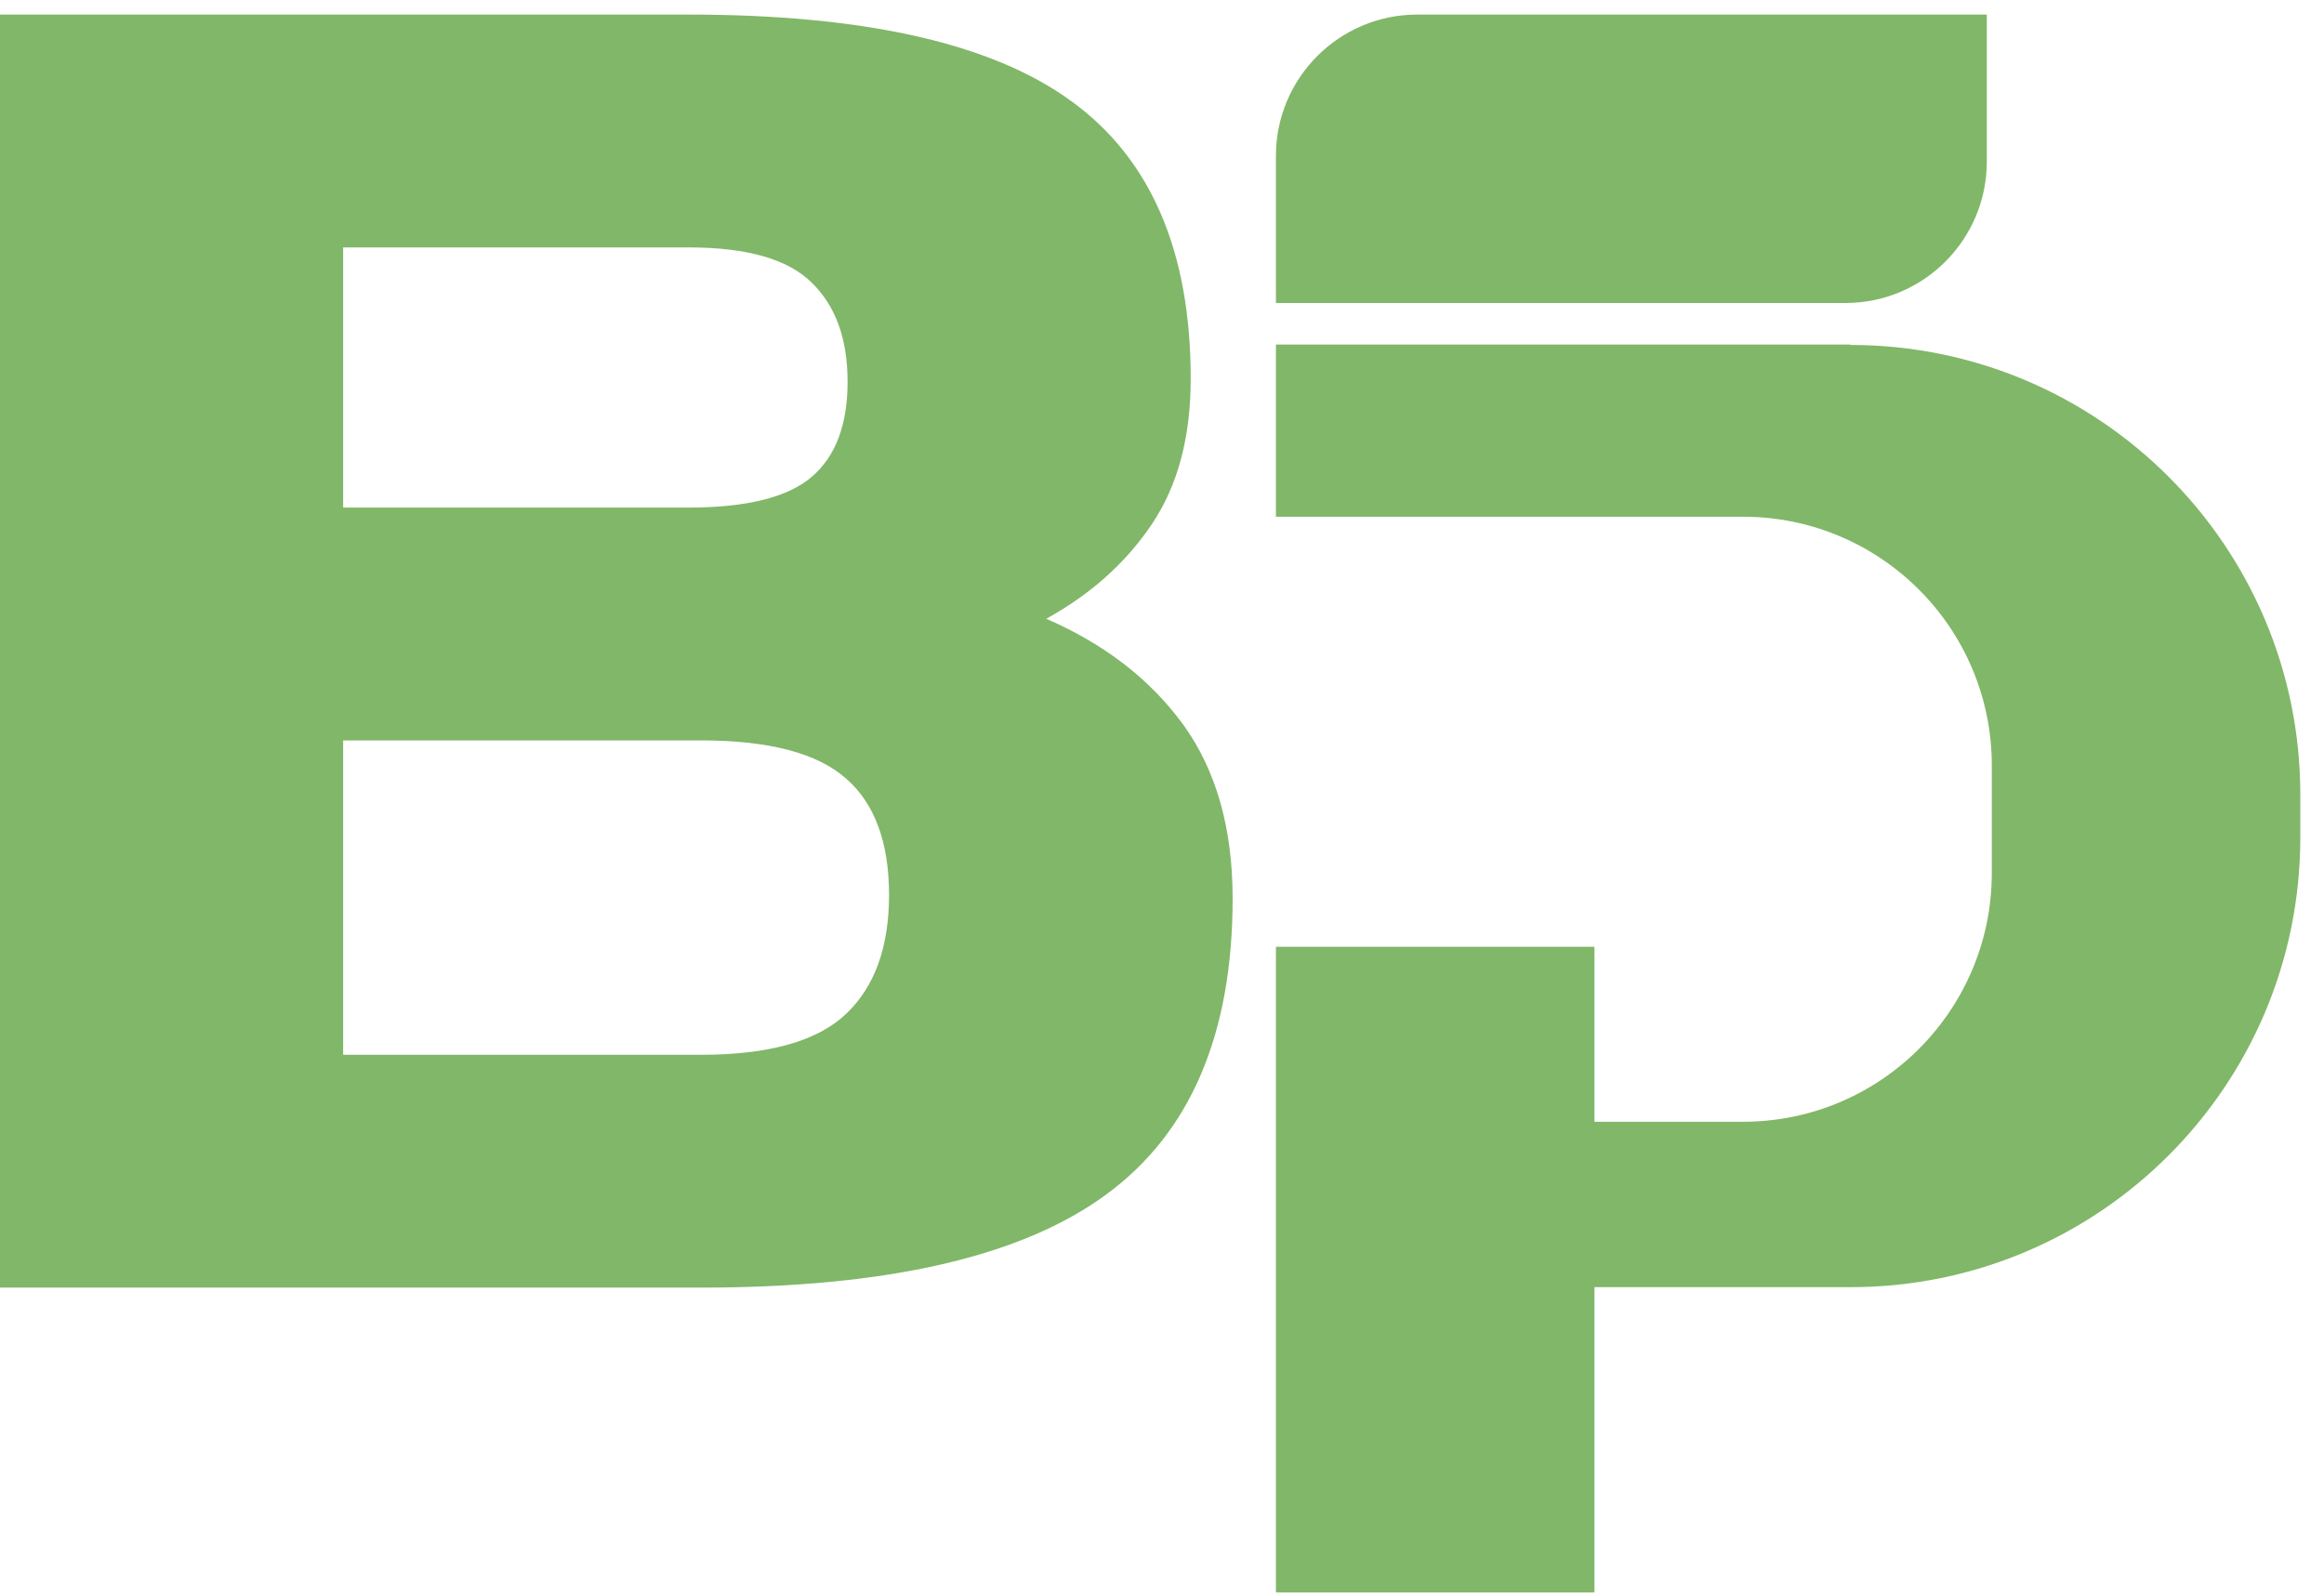
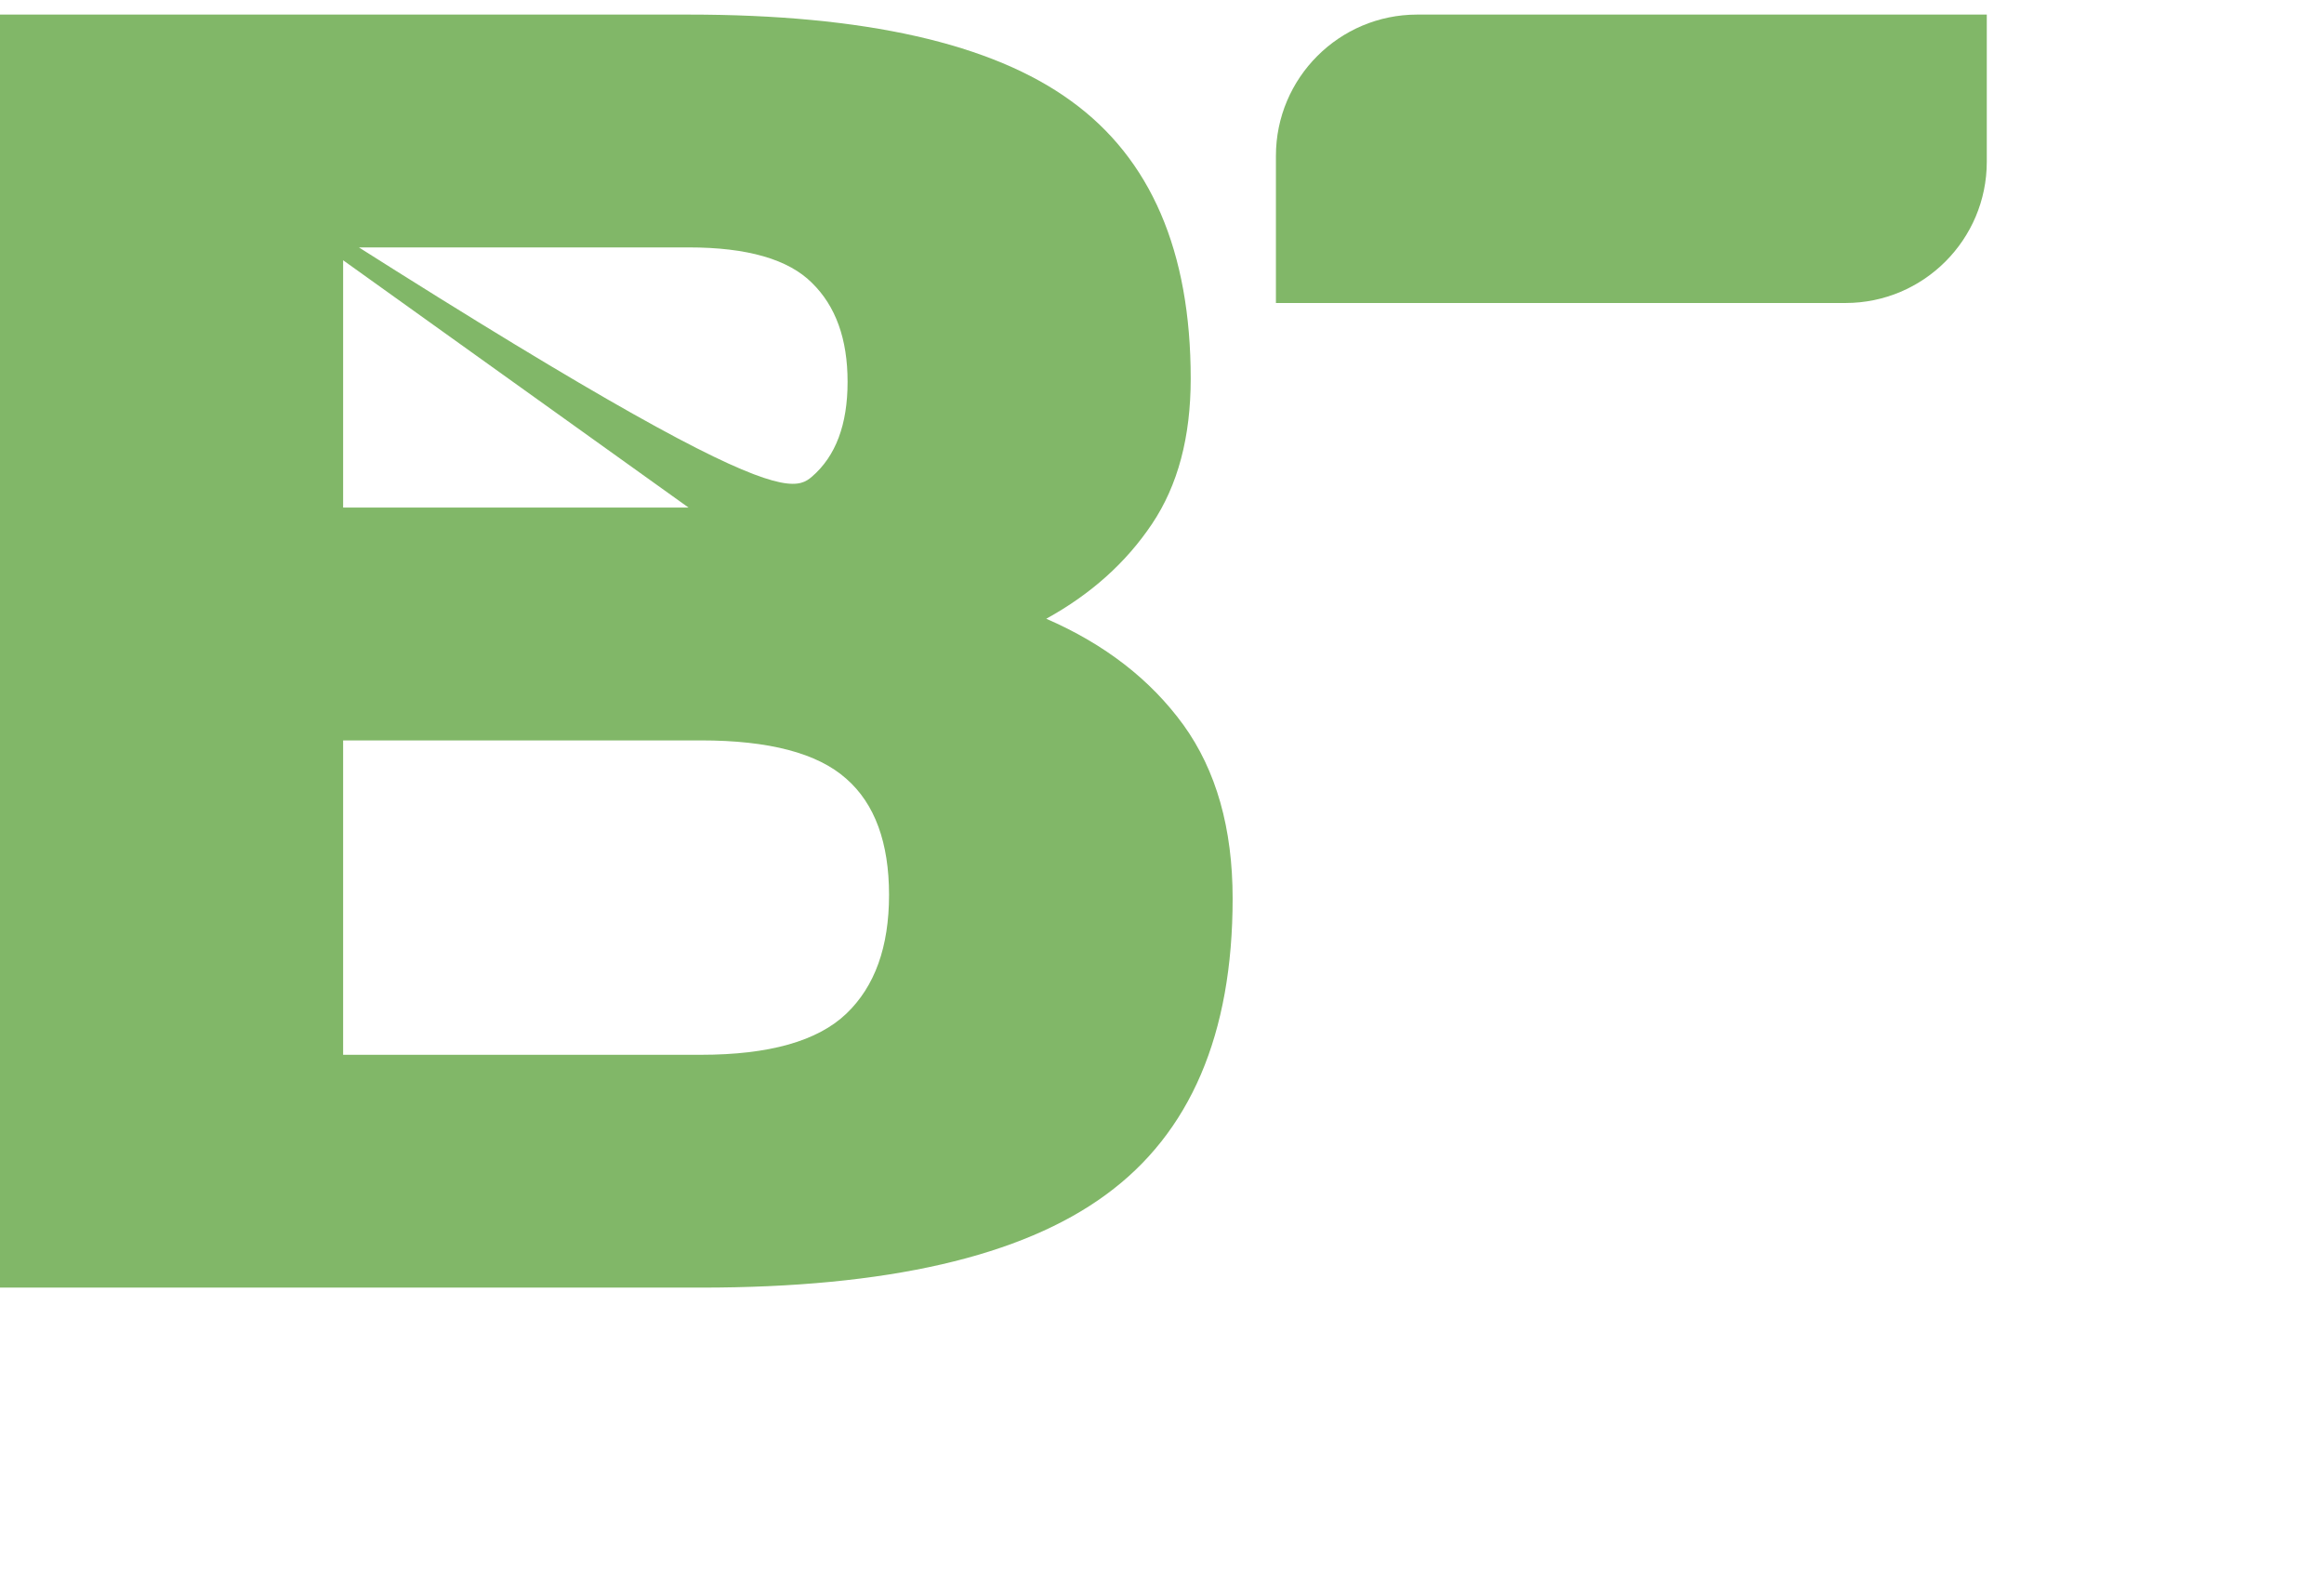
<svg xmlns="http://www.w3.org/2000/svg" width="51" height="35" viewBox="0 0 51 35" fill="none">
  <g clip-path="url(#clip0_503_95)">
-     <path d="M0 0.32H15.11C18.97 0.32 21.77 0.95 23.51 2.22C25.25 3.48 26.13 5.51 26.13 8.31C26.13 9.59 25.85 10.65 25.28 11.5C24.71 12.35 23.94 13.04 22.96 13.58C24.25 14.14 25.25 14.92 25.97 15.91C26.69 16.91 27.05 18.18 27.05 19.72C27.05 22.7 26.12 24.87 24.27 26.22C22.42 27.58 19.46 28.26 15.39 28.26H0V0.32ZM15.11 11.14C16.4 11.14 17.3 10.91 17.82 10.46C18.34 10.01 18.6 9.32 18.6 8.38C18.6 7.44 18.34 6.72 17.82 6.21C17.3 5.69 16.4 5.43 15.11 5.43H7.53V11.14H15.11ZM15.38 23.15C16.88 23.15 17.94 22.85 18.57 22.25C19.2 21.65 19.51 20.78 19.51 19.64C19.51 18.5 19.2 17.64 18.57 17.09C17.94 16.53 16.88 16.25 15.38 16.25H7.53V23.15H15.38Z" fill="#81B768" />
-     <path d="M40.6 7.561H28V11.341H38.25C41.27 11.341 43.71 13.79 43.71 16.8V19.16C43.71 22.18 41.26 24.62 38.25 24.62H34.99V20.78H28V34.95H34.99V28.25H40.61C46.06 28.25 50.48 23.831 50.48 18.381V17.441C50.48 11.991 46.06 7.571 40.61 7.571L40.6 7.561Z" fill="#81B768" />
+     <path d="M0 0.32H15.11C18.97 0.32 21.77 0.95 23.51 2.22C25.25 3.48 26.13 5.51 26.13 8.31C26.13 9.59 25.85 10.65 25.28 11.5C24.71 12.35 23.94 13.04 22.96 13.58C24.25 14.14 25.25 14.92 25.97 15.91C26.69 16.91 27.05 18.18 27.05 19.72C27.05 22.7 26.12 24.87 24.27 26.22C22.42 27.58 19.46 28.26 15.39 28.26H0V0.32ZC16.4 11.14 17.3 10.91 17.82 10.46C18.34 10.01 18.6 9.32 18.6 8.38C18.6 7.44 18.34 6.72 17.82 6.21C17.3 5.69 16.4 5.43 15.11 5.43H7.53V11.14H15.11ZM15.38 23.15C16.88 23.15 17.94 22.85 18.57 22.25C19.2 21.65 19.51 20.78 19.51 19.64C19.51 18.5 19.2 17.64 18.57 17.09C17.94 16.53 16.88 16.25 15.38 16.25H7.53V23.15H15.38Z" fill="#81B768" />
    <path d="M40.5 6.65H28V3.42C28 1.71 29.39 0.32 31.1 0.32H43.6V3.55C43.6 5.26 42.21 6.65 40.5 6.65Z" fill="#81B768" />
  </g>
  <defs>
    <clipPath id="clip0_503_95">
      <rect width="51" height="35" fill="white" />
    </clipPath>
  </defs>
</svg>